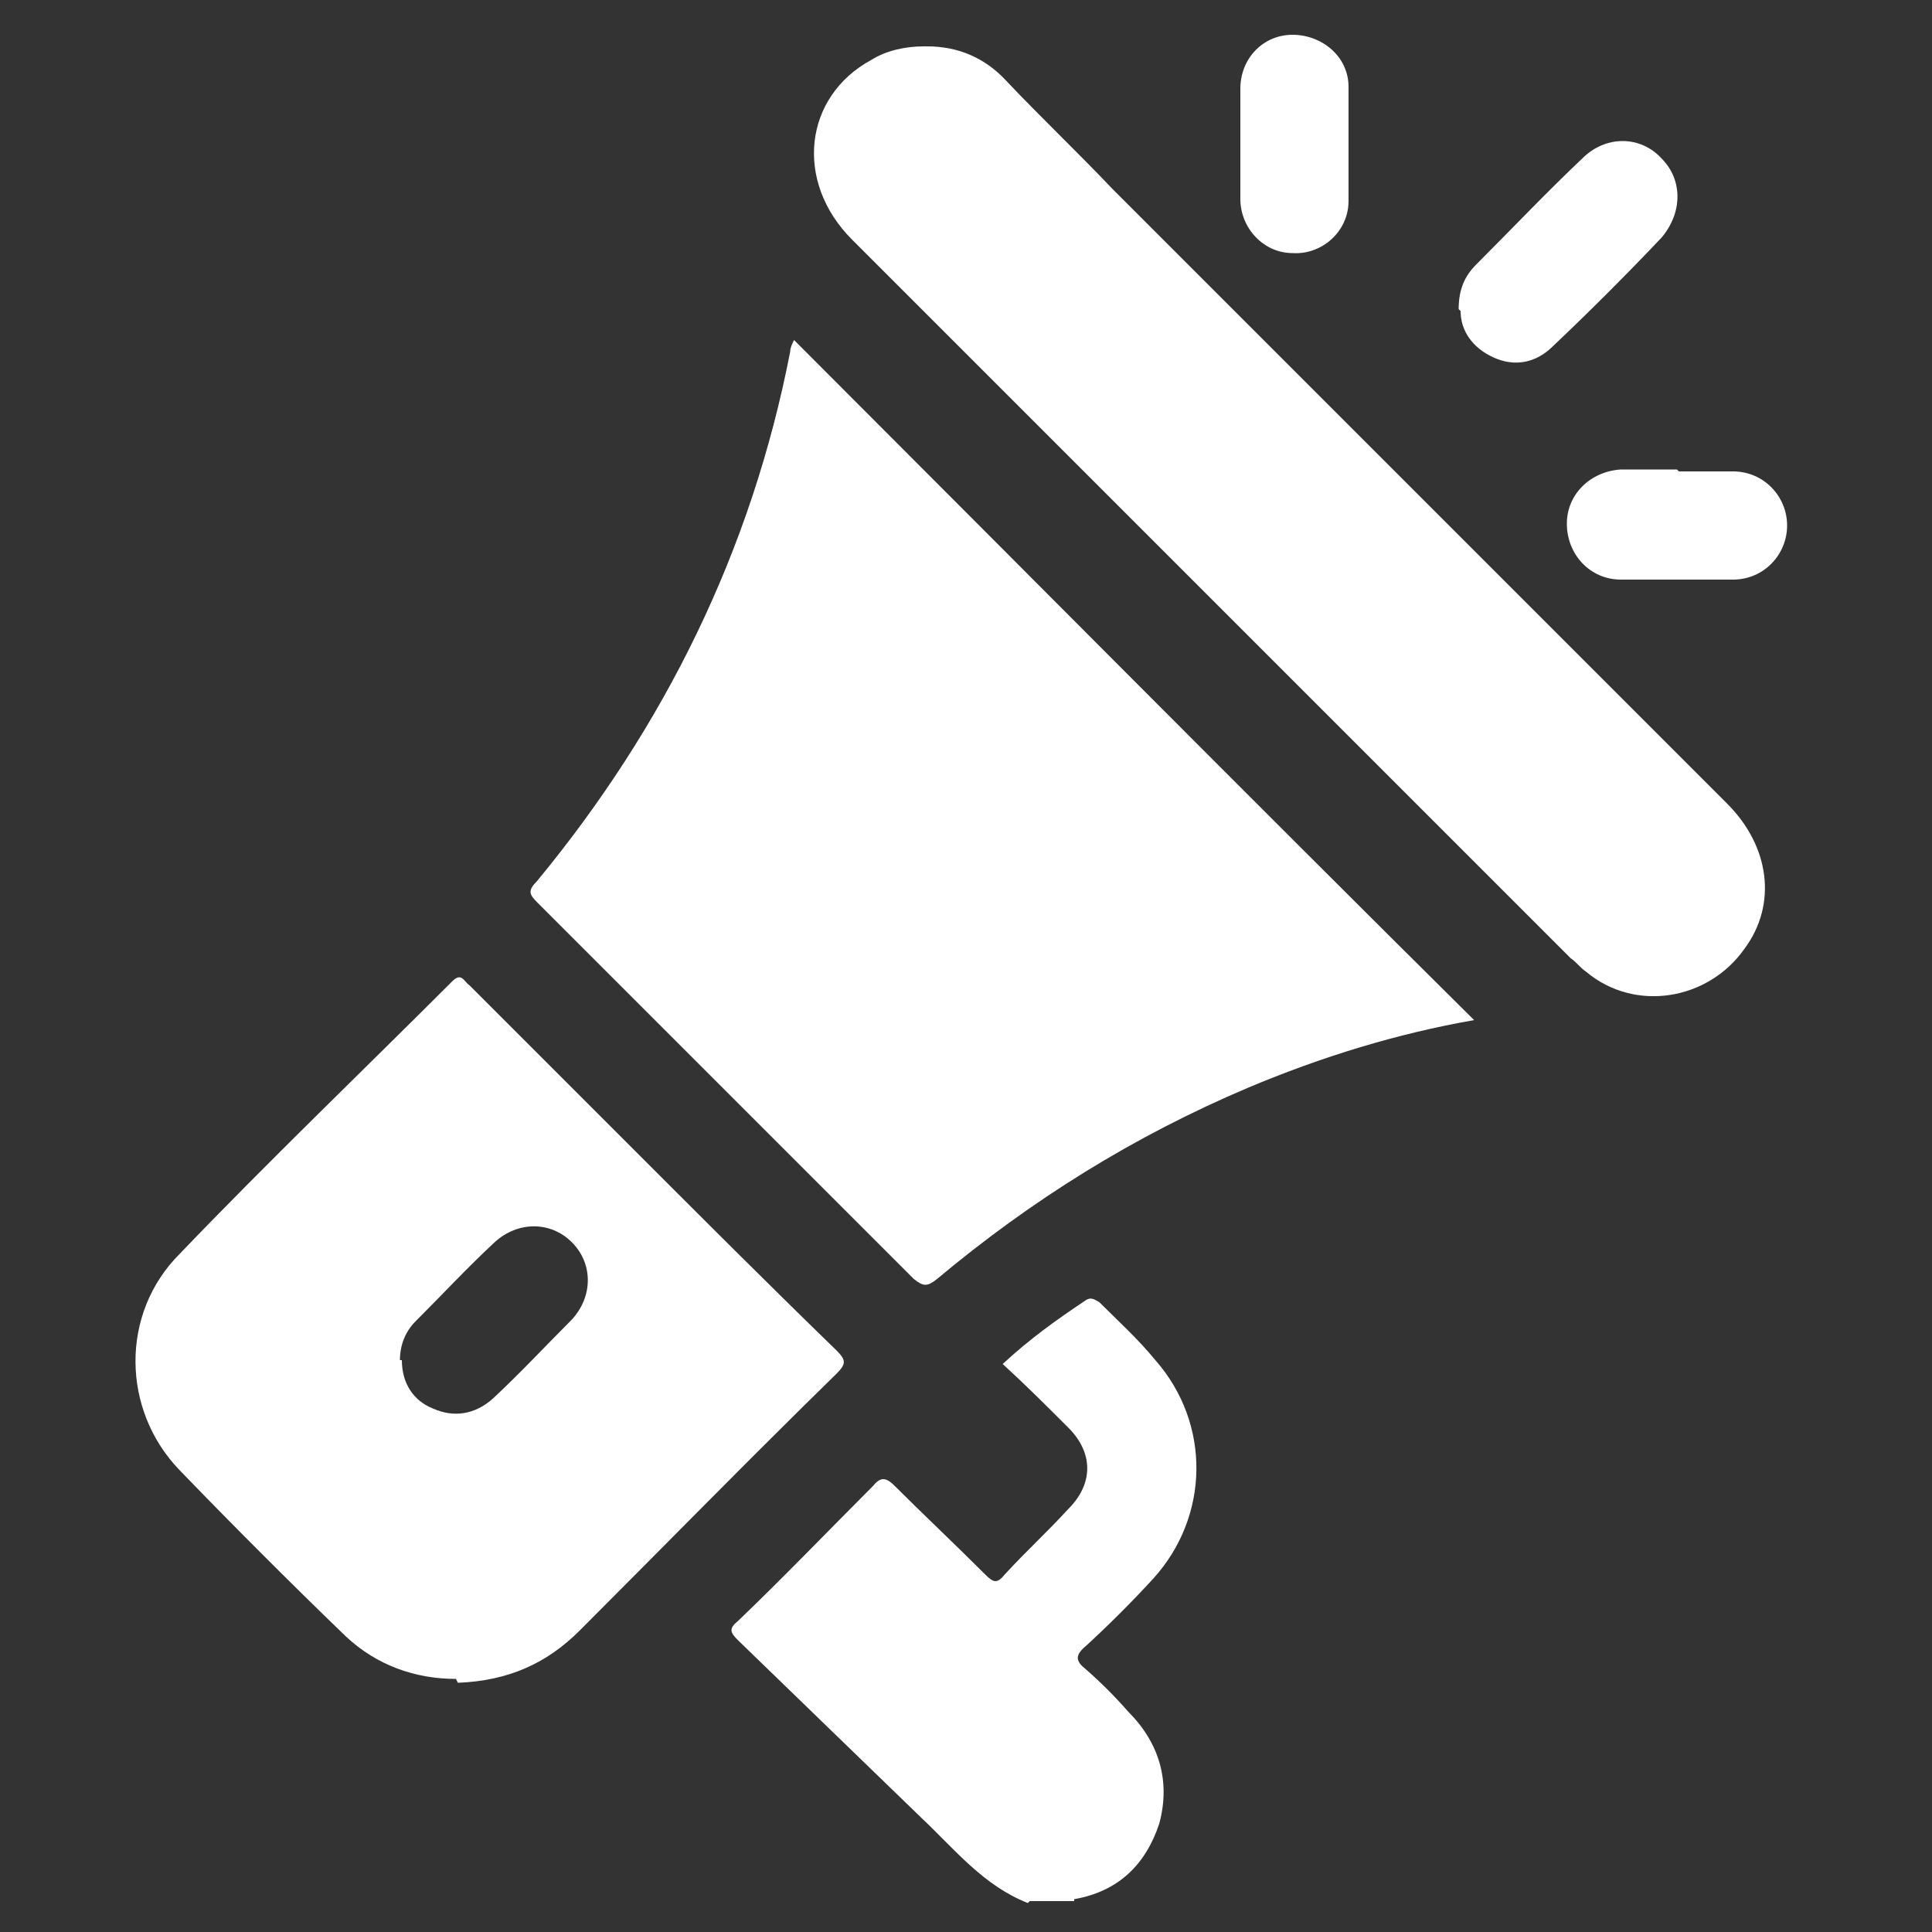
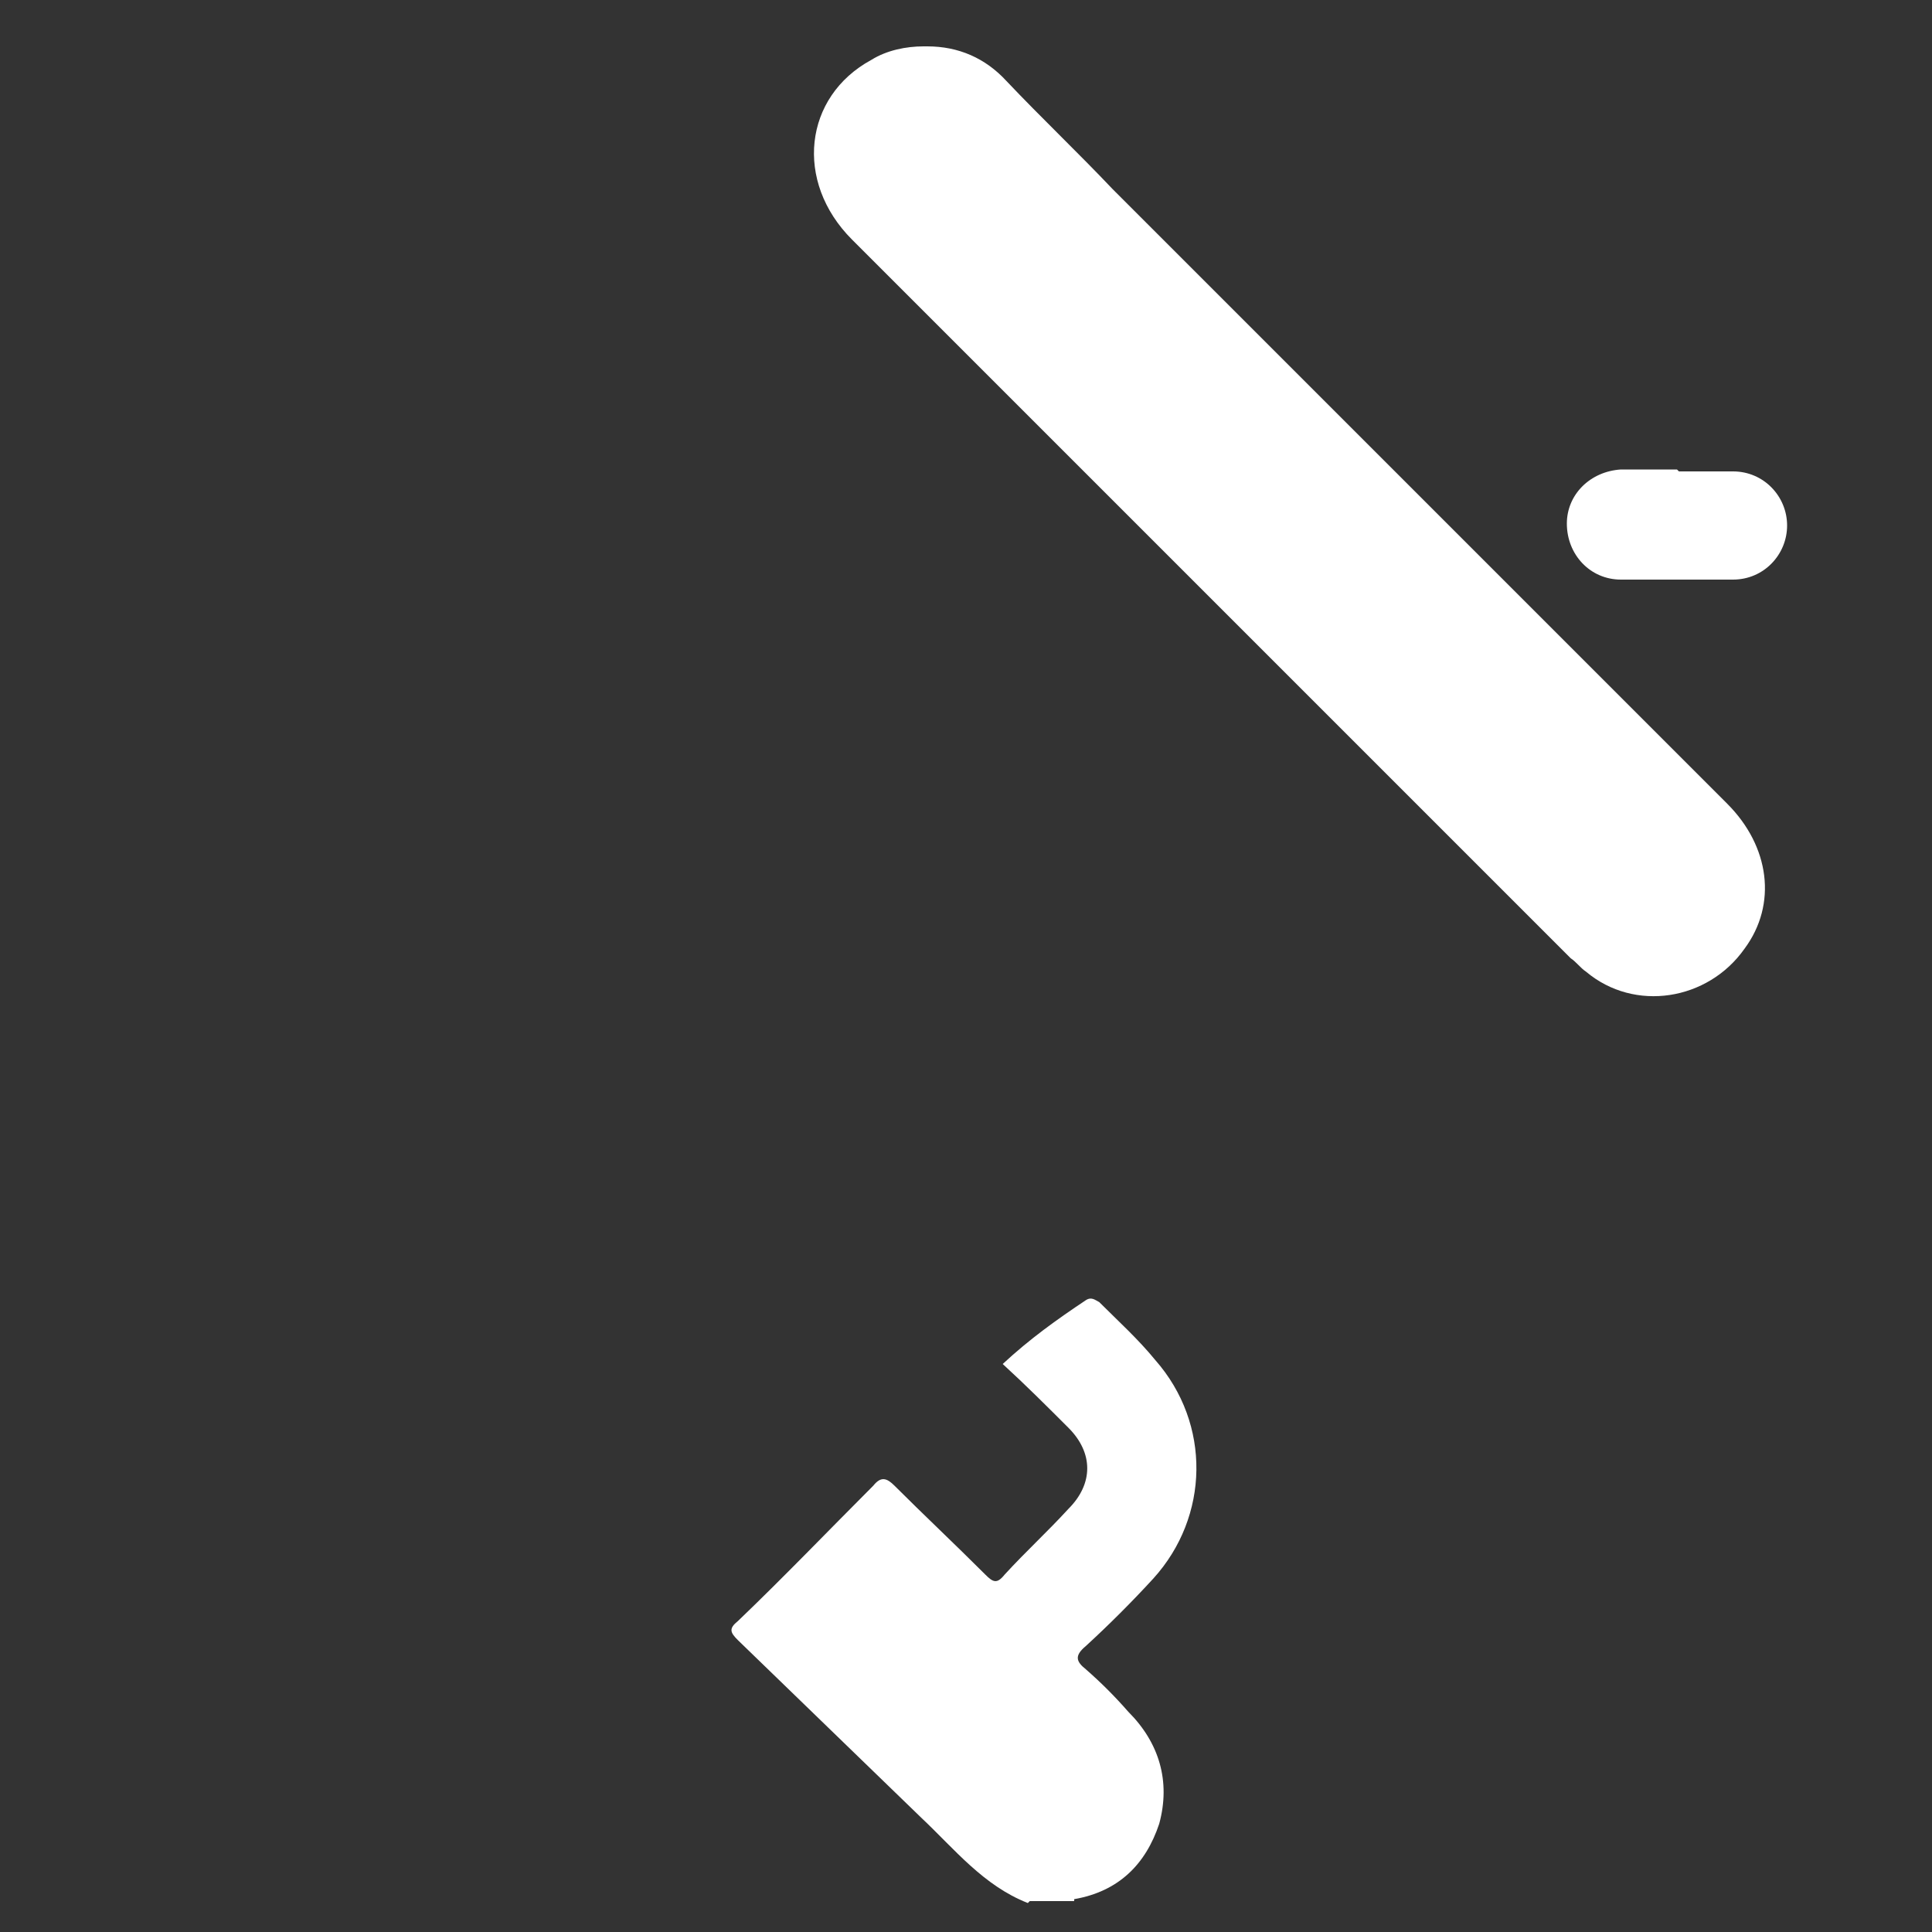
<svg xmlns="http://www.w3.org/2000/svg" version="1.1" viewBox="0 0 100 100">
  <rect x="0" y="0" width="100" height="100" fill="#333333" stroke="none" />
  <defs>
    <style>
      .cls-1 {
        fill: #fff;
      }
    </style>
  </defs>
  <g>
    <g id="Capa_1">
      <path class="cls-1" d="M53.2,98.5c-2.3-.9-3.8-2.8-5.5-4.4-3.2-3.1-6.3-6.1-9.5-9.2-.4-.4-.5-.6,0-1,2.4-2.3,4.7-4.7,7-7,.4-.5.7-.4,1.1,0,1.5,1.5,3.1,3,4.7,4.6.4.4.6.5,1,0,1.1-1.2,2.2-2.2,3.3-3.4,1.3-1.3,1.3-2.9,0-4.2-1.1-1.1-2.2-2.2-3.4-3.3,1.4-1.3,2.8-2.3,4.3-3.3.3-.2.5,0,.7.1,1,1,2,1.9,2.9,3,2.9,3.3,2.8,8.1-.1,11.3-1.1,1.2-2.3,2.4-3.5,3.5-.6.5-.5.8,0,1.2.8.7,1.5,1.4,2.2,2.2,1.6,1.6,2.2,3.6,1.6,5.8-.7,2.1-2.1,3.5-4.4,3.9,0,0,0,0,0,.1h-2.3Z" />
-       <path class="cls-1" d="M76.3,52.8c-4,.7-7.9,1.9-11.7,3.5-5.9,2.5-11.2,5.8-16.1,9.9-.5.4-.7.4-1.2,0-6.5-6.5-13-13-19.5-19.5-.4-.4-.5-.6,0-1.1,6.6-8,11.1-17.1,13.1-27.4,0-.2.1-.4.2-.6,11.7,11.7,23.4,23.5,35.2,35.2Z" />
-       <path class="cls-1" d="M23.6,86.9c-2.1,0-4.1-.7-5.7-2.2-2.9-2.8-5.8-5.7-8.6-8.6-3-3.1-3.1-8.1,0-11.2,4.6-4.8,9.4-9.4,14.1-14.1.5-.5.6,0,.9.2,2.9,2.9,5.9,5.9,8.8,8.8,3.4,3.4,6.8,6.8,10.2,10.1.5.5.5.7,0,1.2-4.5,4.4-8.9,8.9-13.3,13.3-1.7,1.7-3.7,2.6-6.3,2.7ZM20.8,70.4c0,1.2.6,2.1,1.6,2.5,1.1.5,2.2.3,3.1-.5,1.4-1.3,2.7-2.7,4.1-4.1,1.1-1.2,1.1-2.9,0-4-1.1-1.1-2.8-1.1-4,0-1.4,1.3-2.7,2.7-4.1,4.1-.5.5-.8,1.2-.8,2Z" />
      <path class="cls-1" d="M48,2.4c1.6,0,3,.6,4.1,1.8,1.8,1.9,3.7,3.7,5.5,5.6,10.6,10.6,21.2,21.2,31.8,31.8,2.2,2.2,2.6,5.2.9,7.5-1.9,2.7-5.7,3.3-8.2,1.2-.3-.2-.5-.5-.8-.7-12.4-12.4-24.8-24.8-37.2-37.2-3-3-2.5-7.4,1-9.3.8-.5,1.8-.7,2.7-.7Z" />
-       <path class="cls-1" d="M75.5,16c0-1,.3-1.7.9-2.3,1.8-1.8,3.6-3.7,5.5-5.5,1.2-1.2,3-1.2,4.1,0,1.1,1.1,1.1,2.8,0,4.1-1.8,1.9-3.7,3.8-5.6,5.6-.9.9-2,1.1-3.1.6-1.1-.5-1.7-1.4-1.7-2.4Z" />
-       <path class="cls-1" d="M64.2,7.3c0-.9,0-1.8,0-2.7,0-1.6,1.2-2.8,2.7-2.8,1.5,0,2.9,1.1,2.9,2.7,0,2,0,4,0,5.9,0,1.6-1.4,2.8-2.9,2.7-1.5,0-2.7-1.3-2.7-2.8,0-1,0-2,0-2.9Z" />
      <path class="cls-1" d="M86.9,24.4c.9,0,1.9,0,2.8,0,1.6,0,2.8,1.3,2.8,2.8,0,1.5-1.2,2.8-2.8,2.8-1.9,0-3.8,0-5.8,0-1.6,0-2.8-1.3-2.8-2.9,0-1.5,1.2-2.7,2.8-2.8,1,0,2,0,2.9,0Z" />
    </g>
  </g>
</svg>